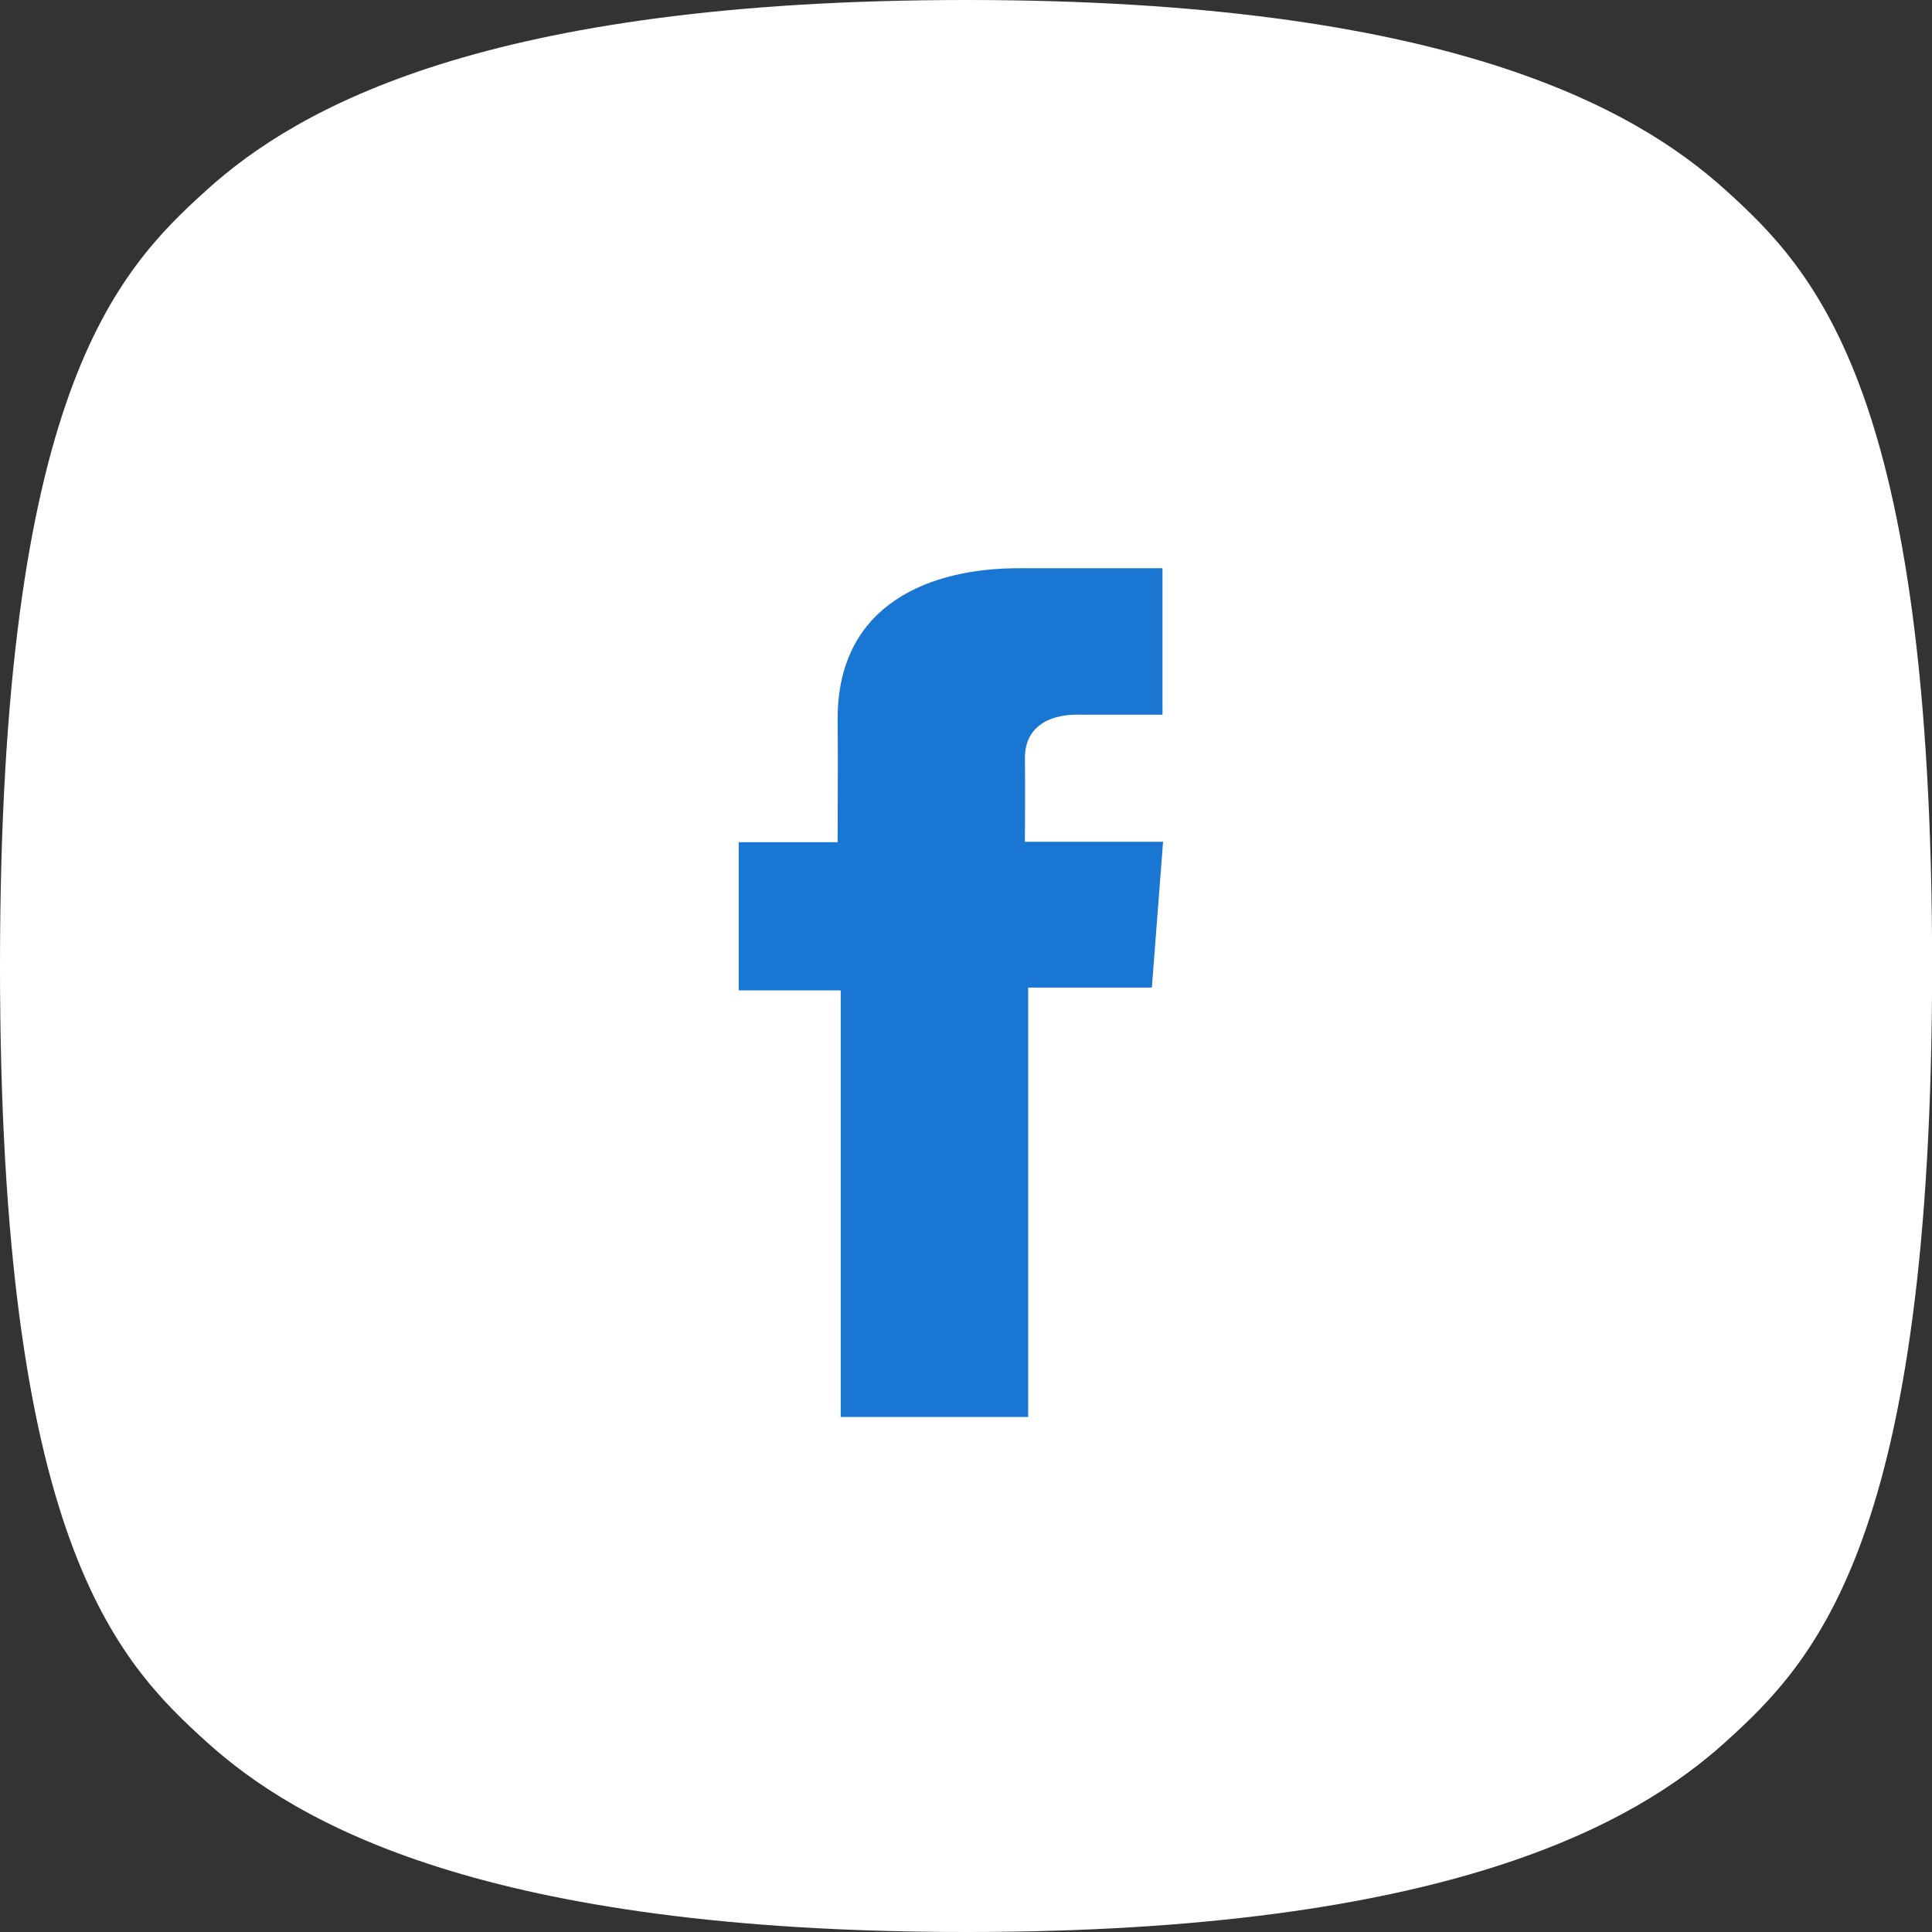
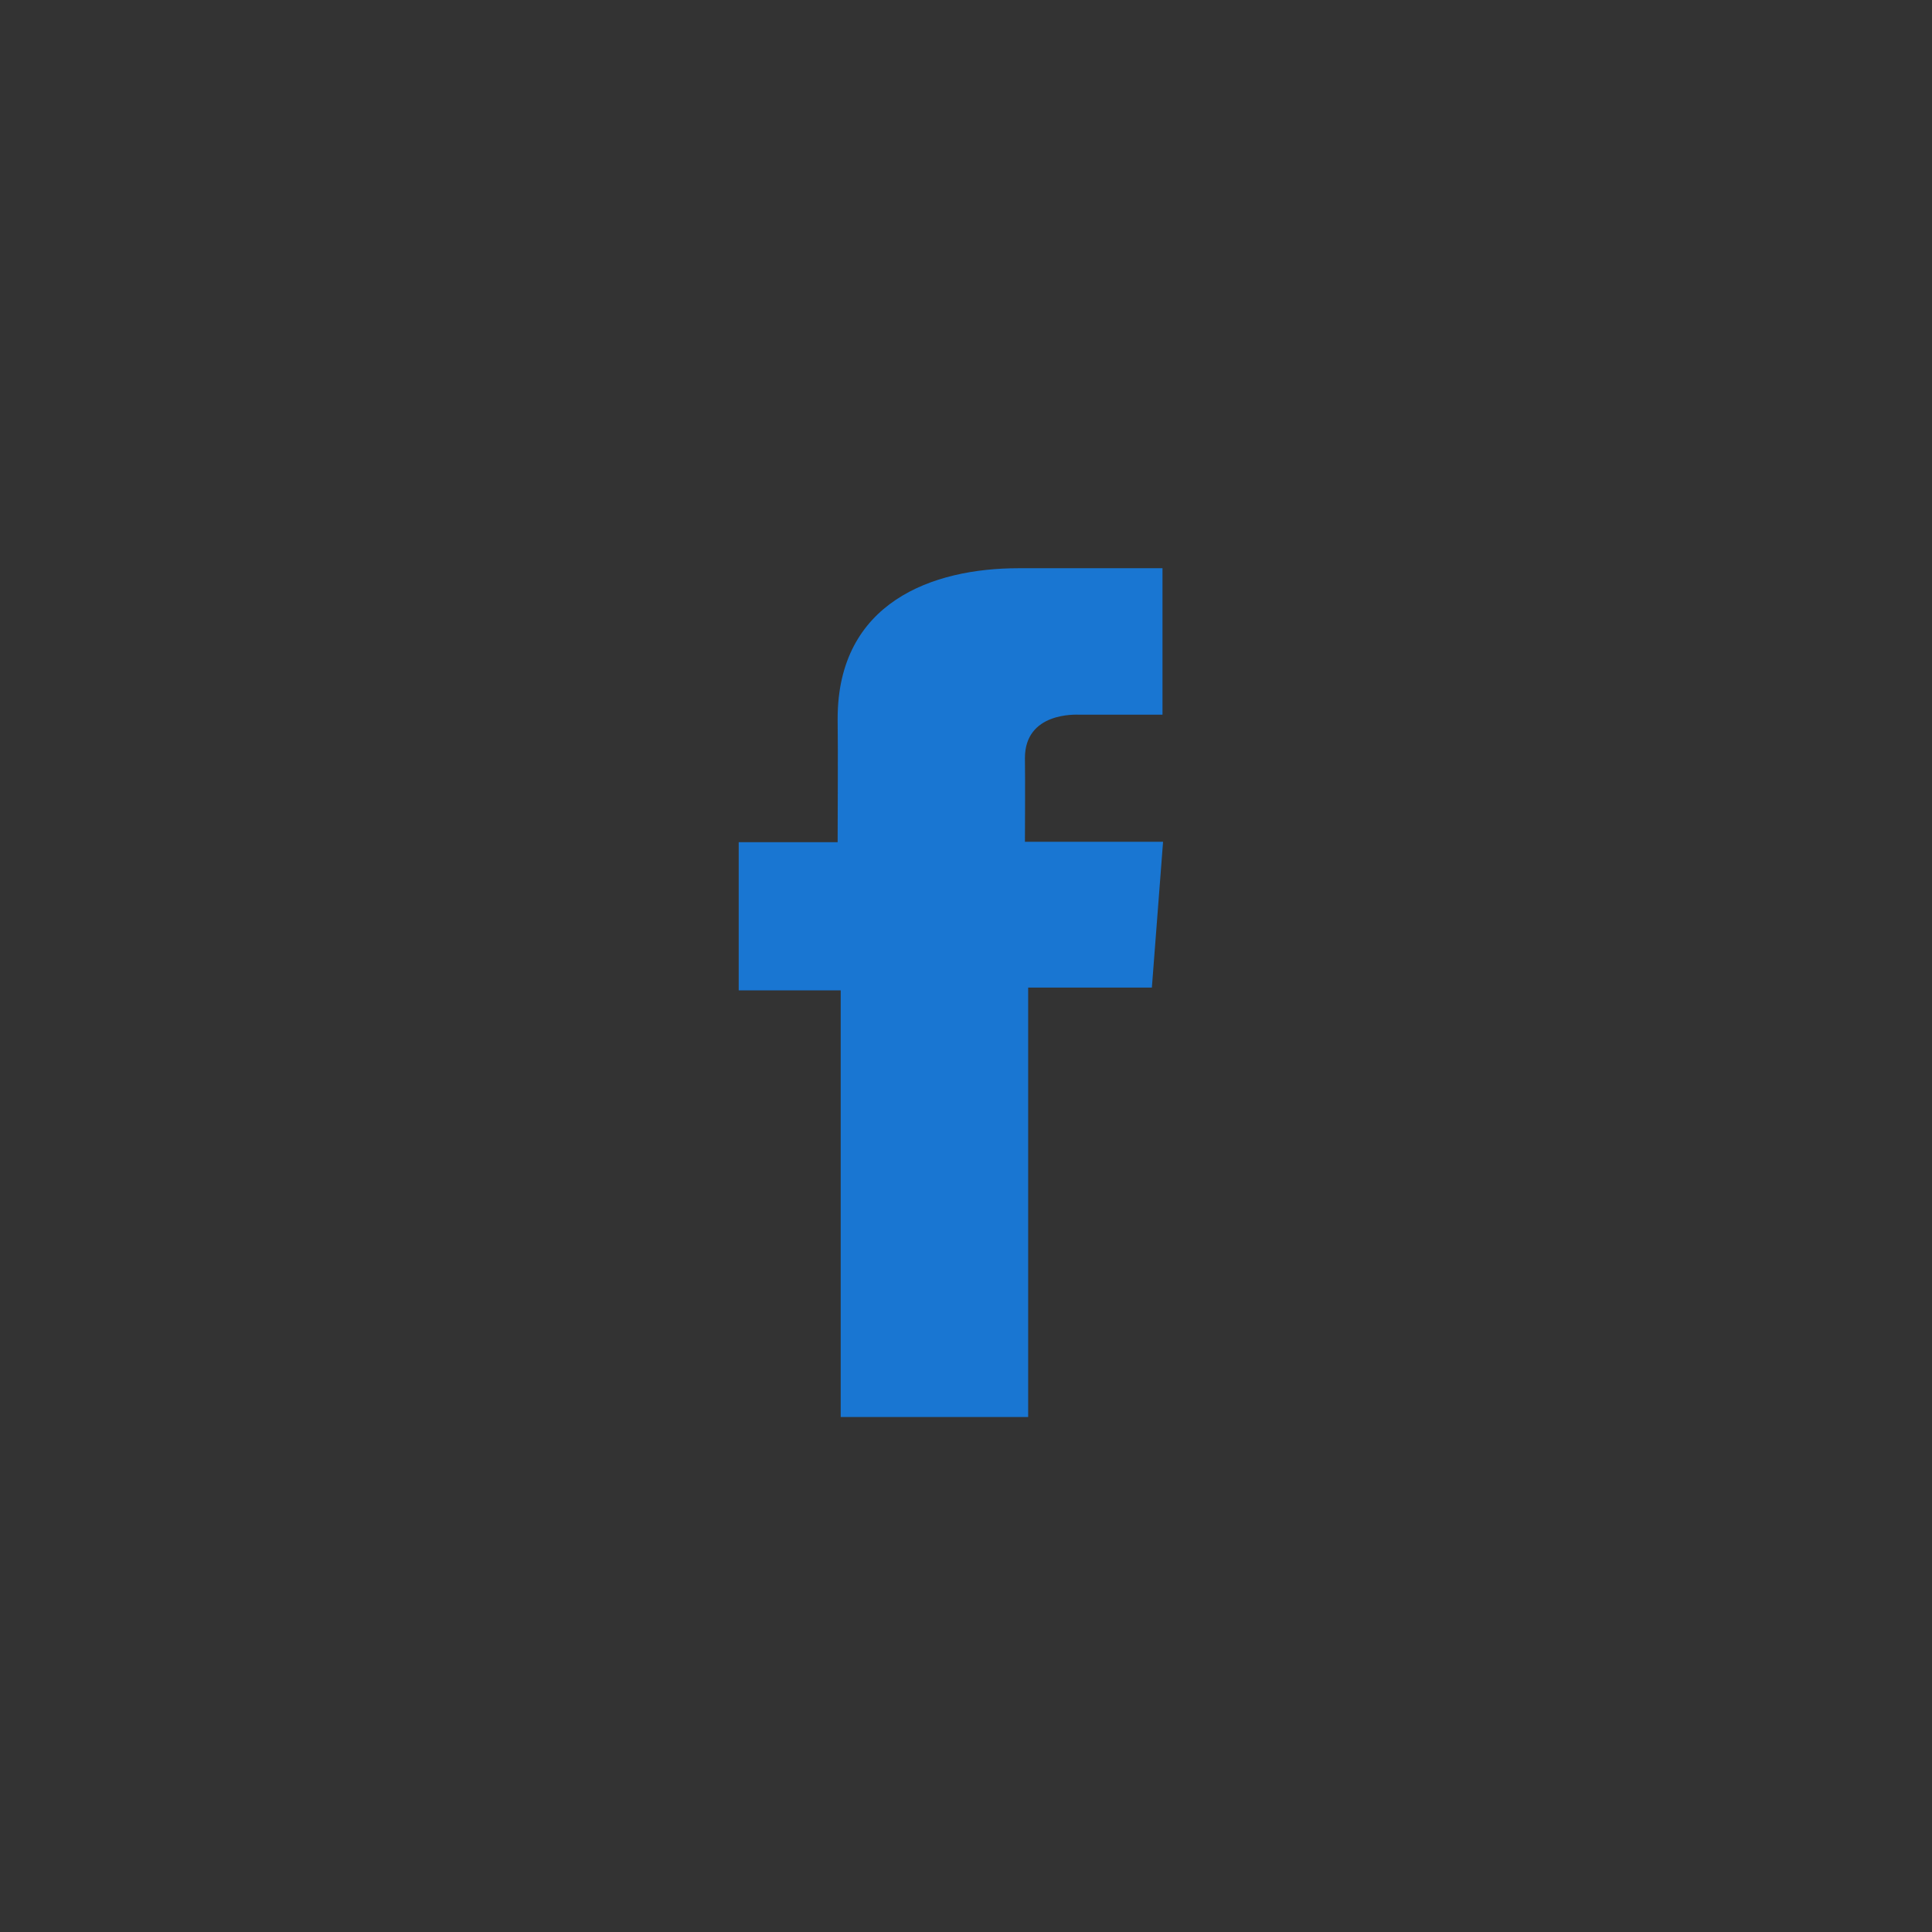
<svg xmlns="http://www.w3.org/2000/svg" width="34" height="34" viewBox="0 0 34 34" fill="none">
  <rect x="0" y="0" width="34" height="34" fill="#333333" stroke="none" />
-   <path d="M0 17C0 27.081 2.045 29.218 3.637 30.656C5.228 32.095 8.546 34 17.001 34C25.456 34 28.774 32.095 30.366 30.656C31.957 29.218 34.002 27.081 34.002 17C34.002 6.919 31.957 4.782 30.366 3.344C28.774 1.905 25.456 0 17.001 0C8.546 0 5.228 1.905 3.637 3.344C2.045 4.782 0 6.922 0 17Z" fill="white" />
  <path d="M20.457 10H17.921C16.416 10 14.741 10.596 14.741 12.649C14.749 13.365 14.741 14.05 14.741 14.821H13V17.429H14.795V24.937H18.094V17.38H20.271L20.468 14.814H18.037C18.037 14.814 18.043 13.673 18.037 13.341C18.037 12.53 18.934 12.577 18.988 12.577C19.415 12.577 20.245 12.578 20.458 12.577V10H20.457Z" fill="#1976D2" />
</svg>